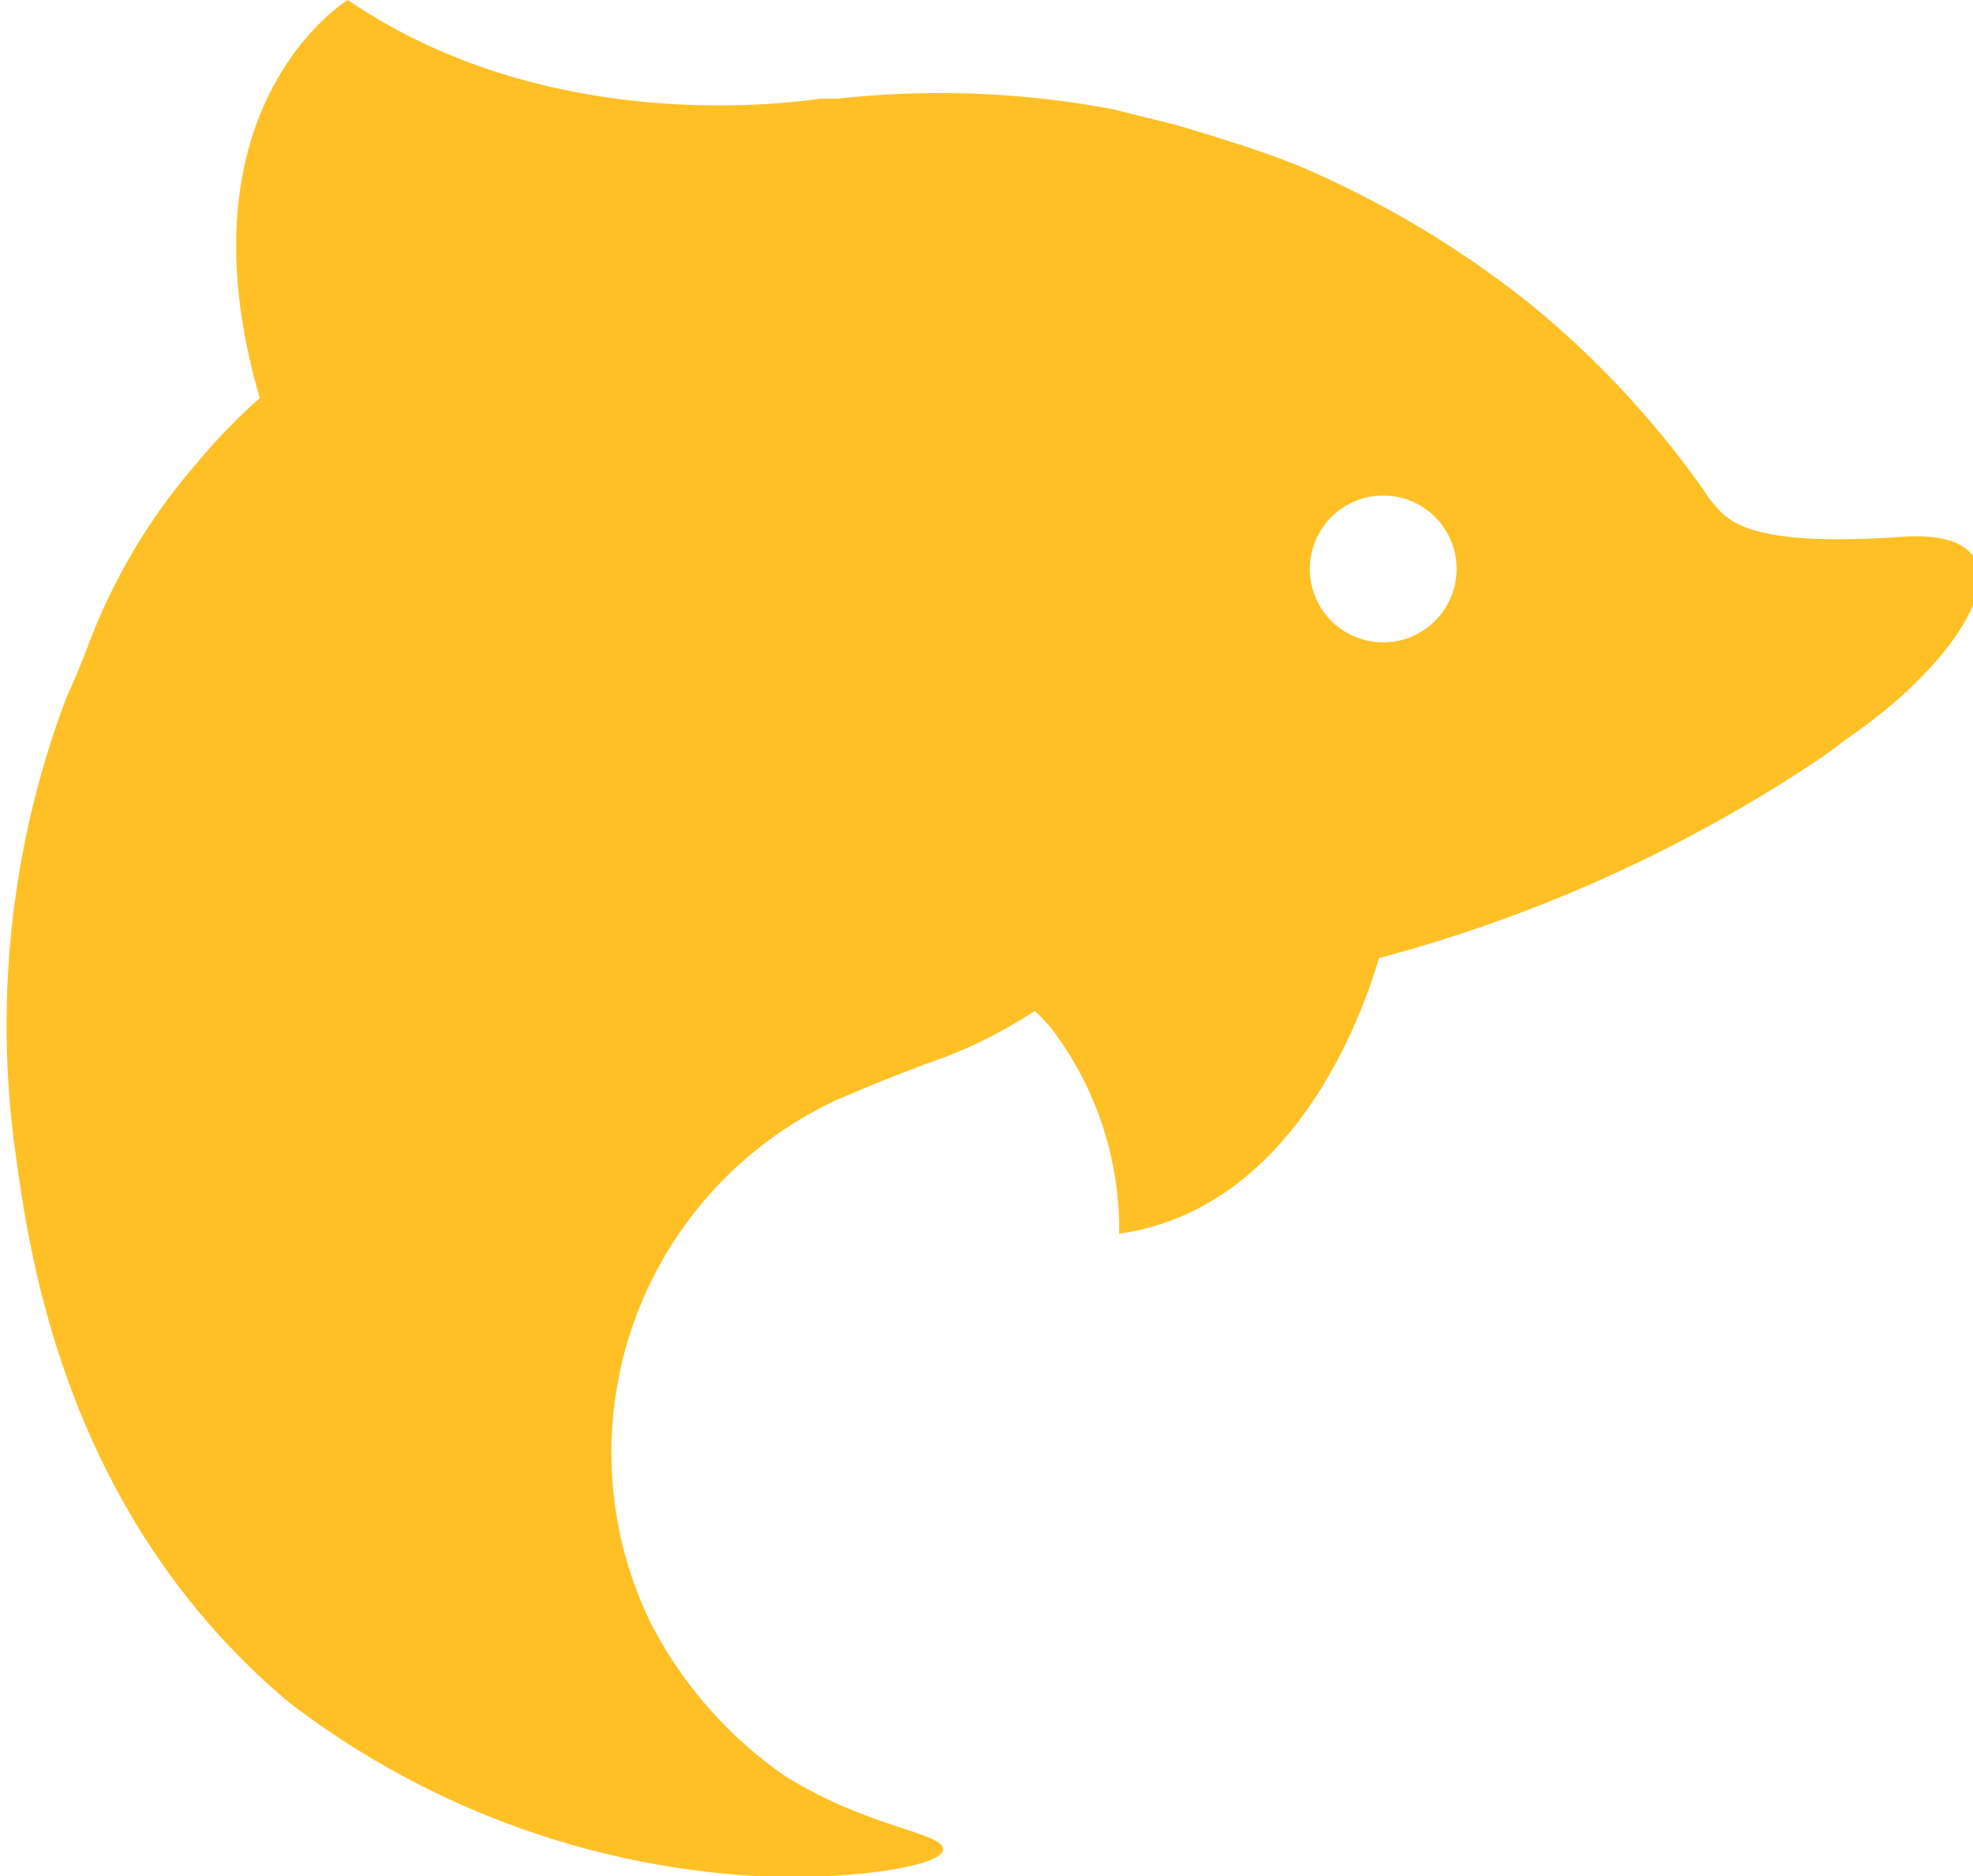
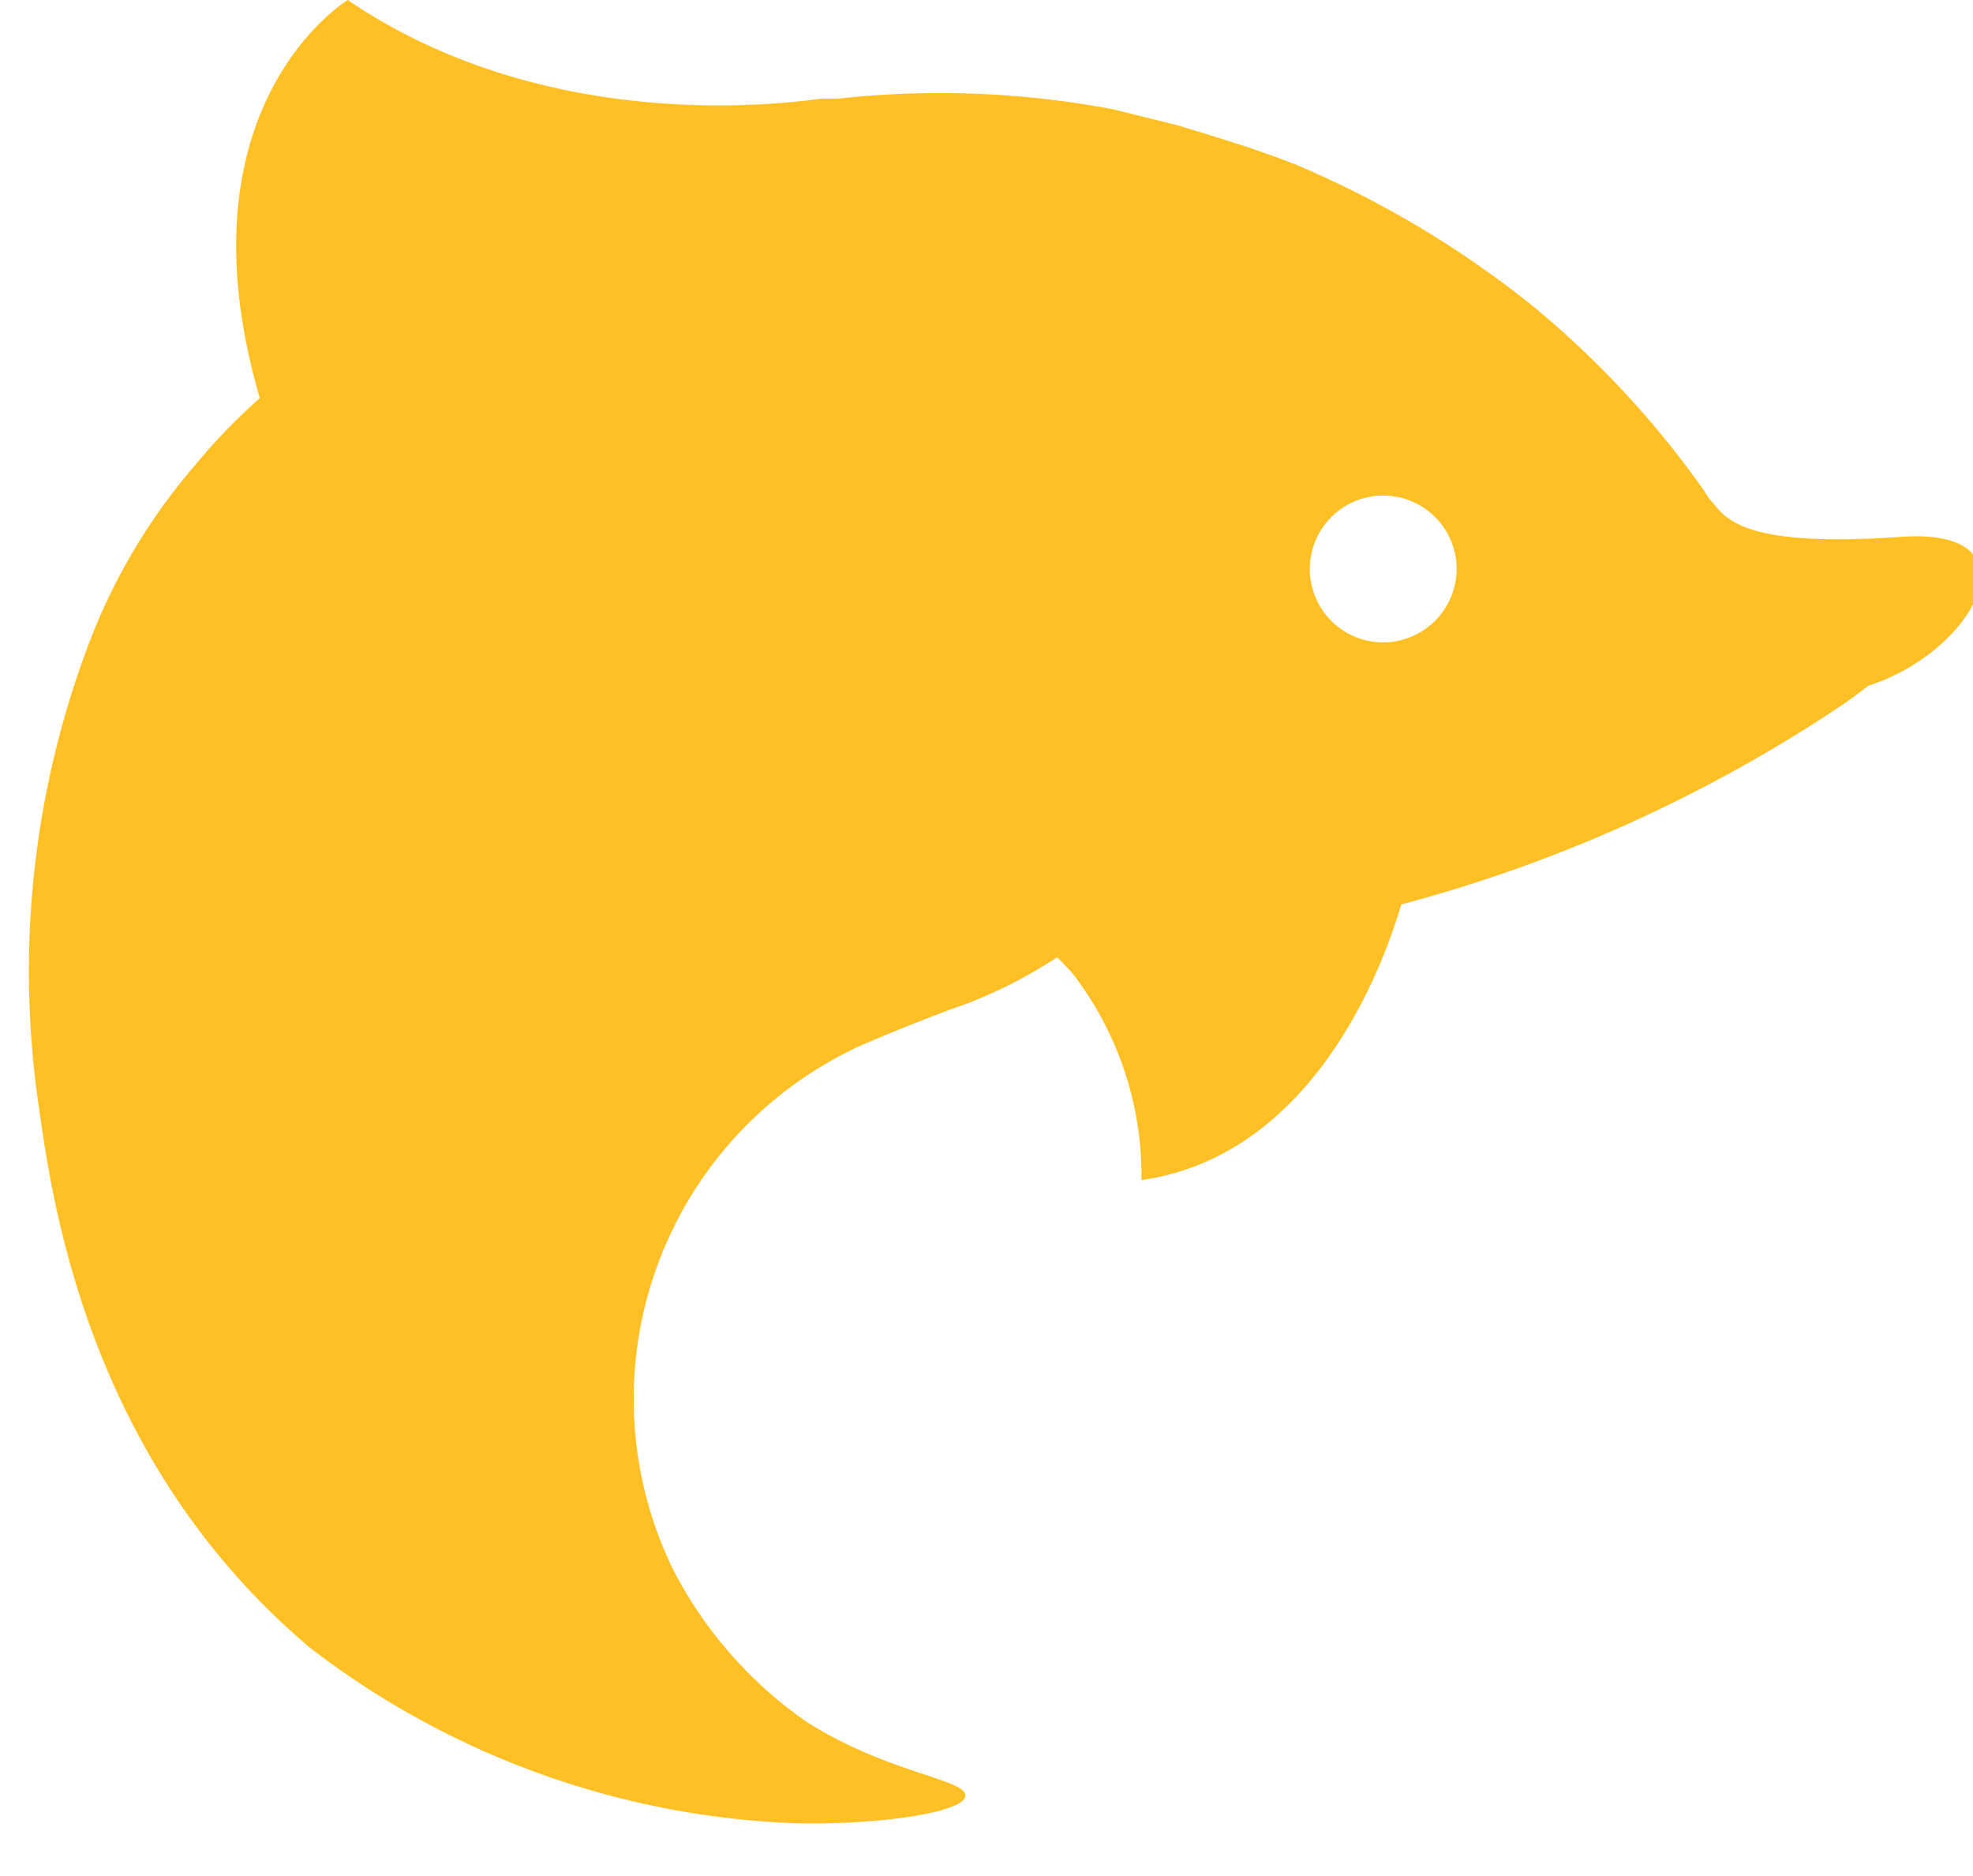
<svg xmlns="http://www.w3.org/2000/svg" viewBox="0 0 78.75 74.89">
-   <path fill="#ffc026" d="M75.84,21.43c-6.67.46-7-.89-7.6-1.5L68,19.56a37.65,37.65,0,0,0-6.9-7.41A40,40,0,0,0,51.7,6.56l-.79-.3-1.06-.37-.24-.08-.79-.25C48.27,5.38,47.65,5.2,47,5L45.79,4.7l-1.37-.34h0a37.29,37.29,0,0,0-11-.42l-.41,0-.26,0-.46.06s0,0,0,0c-3.08.37-11.37.79-18.41-4,0,0-6.92,4.2-3.51,15.89l0,0A23.28,23.28,0,0,0,7.8,18.55a23.85,23.85,0,0,0-4.27,7.18c-.26.7-.56,1.41-.89,2.14a36.94,36.94,0,0,0-2,18.3c.53,3.76,1.9,14.2,10.85,21.74a33.82,33.82,0,0,0,19.33,7c3.29.08,6.77-.42,6.82-1.09s-3-.87-6.28-2.92a16.69,16.69,0,0,1-5.4-6.15,15.51,15.51,0,0,1,7.17-20.72l.15-.08,1.2-.51c1.59-.65,2.52-1,3.19-1.23a19.08,19.08,0,0,0,3.63-1.86c.06.06.13.11.19.18l.34.36.15.18a13.23,13.23,0,0,1,2.69,8.17c7-1,9.72-8.79,10.37-11a58.77,58.77,0,0,0,17.34-7.79c.6-.39,1.13-.81,1.13-.81l.17-.13C78.86,26,81.46,21,75.84,21.43ZM55.62,25.61h0a2.93,2.93,0,1,1,2.49-3.32A2.94,2.94,0,0,1,55.62,25.61Z" />
+   <path fill="#ffc026" d="M75.84,21.43c-6.67.46-7-.89-7.6-1.5L68,19.56a37.65,37.65,0,0,0-6.9-7.41A40,40,0,0,0,51.7,6.56l-.79-.3-1.06-.37-.24-.08-.79-.25C48.27,5.38,47.65,5.2,47,5L45.79,4.7l-1.37-.34h0a37.29,37.29,0,0,0-11-.42l-.41,0-.26,0-.46.06s0,0,0,0c-3.08.37-11.37.79-18.41-4,0,0-6.92,4.2-3.51,15.89l0,0A23.28,23.28,0,0,0,7.8,18.55a23.85,23.85,0,0,0-4.27,7.18a36.94,36.94,0,0,0-2,18.3c.53,3.76,1.9,14.2,10.85,21.74a33.82,33.82,0,0,0,19.33,7c3.29.08,6.77-.42,6.82-1.09s-3-.87-6.28-2.92a16.69,16.69,0,0,1-5.4-6.15,15.51,15.51,0,0,1,7.17-20.72l.15-.08,1.2-.51c1.59-.65,2.52-1,3.19-1.23a19.08,19.08,0,0,0,3.63-1.86c.06.06.13.11.19.18l.34.36.15.18a13.23,13.23,0,0,1,2.69,8.17c7-1,9.72-8.79,10.37-11a58.77,58.77,0,0,0,17.34-7.79c.6-.39,1.13-.81,1.13-.81l.17-.13C78.86,26,81.46,21,75.84,21.43ZM55.62,25.61h0a2.93,2.93,0,1,1,2.49-3.32A2.94,2.94,0,0,1,55.62,25.61Z" />
</svg>